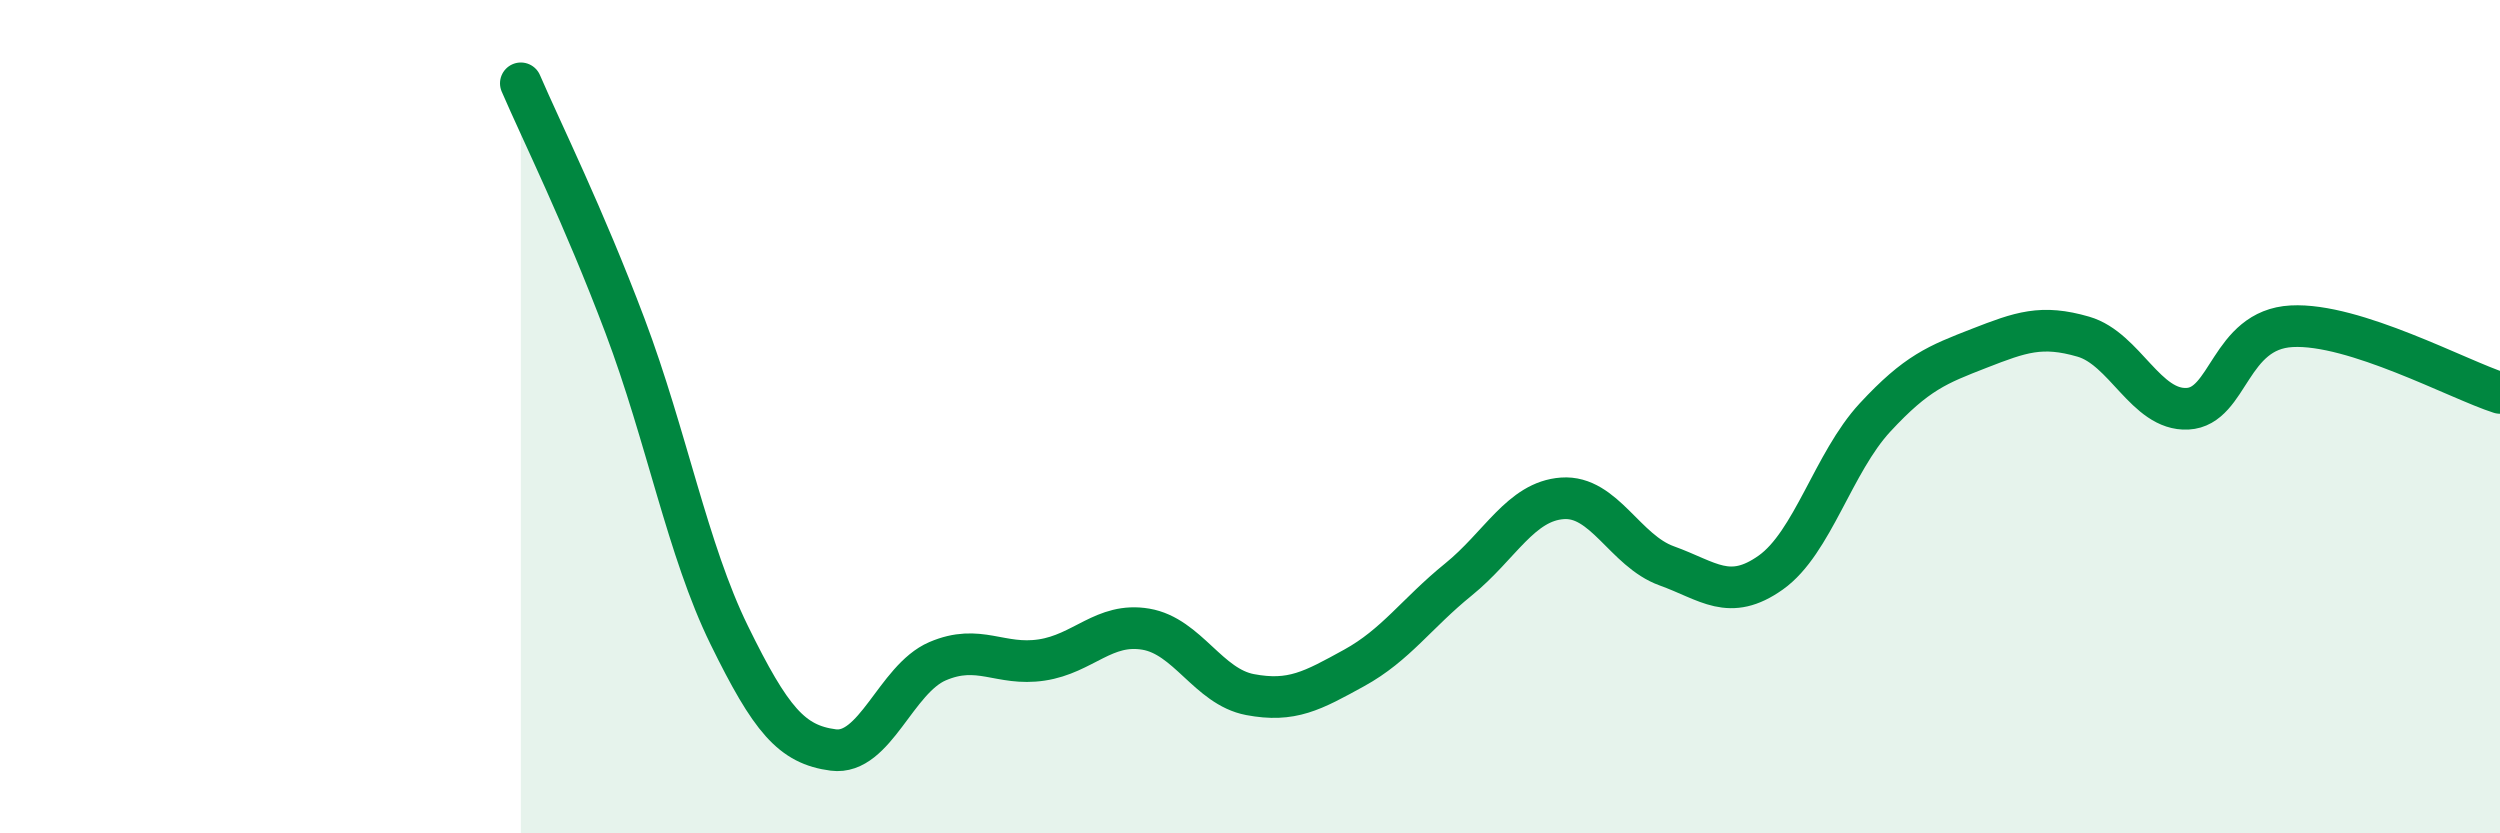
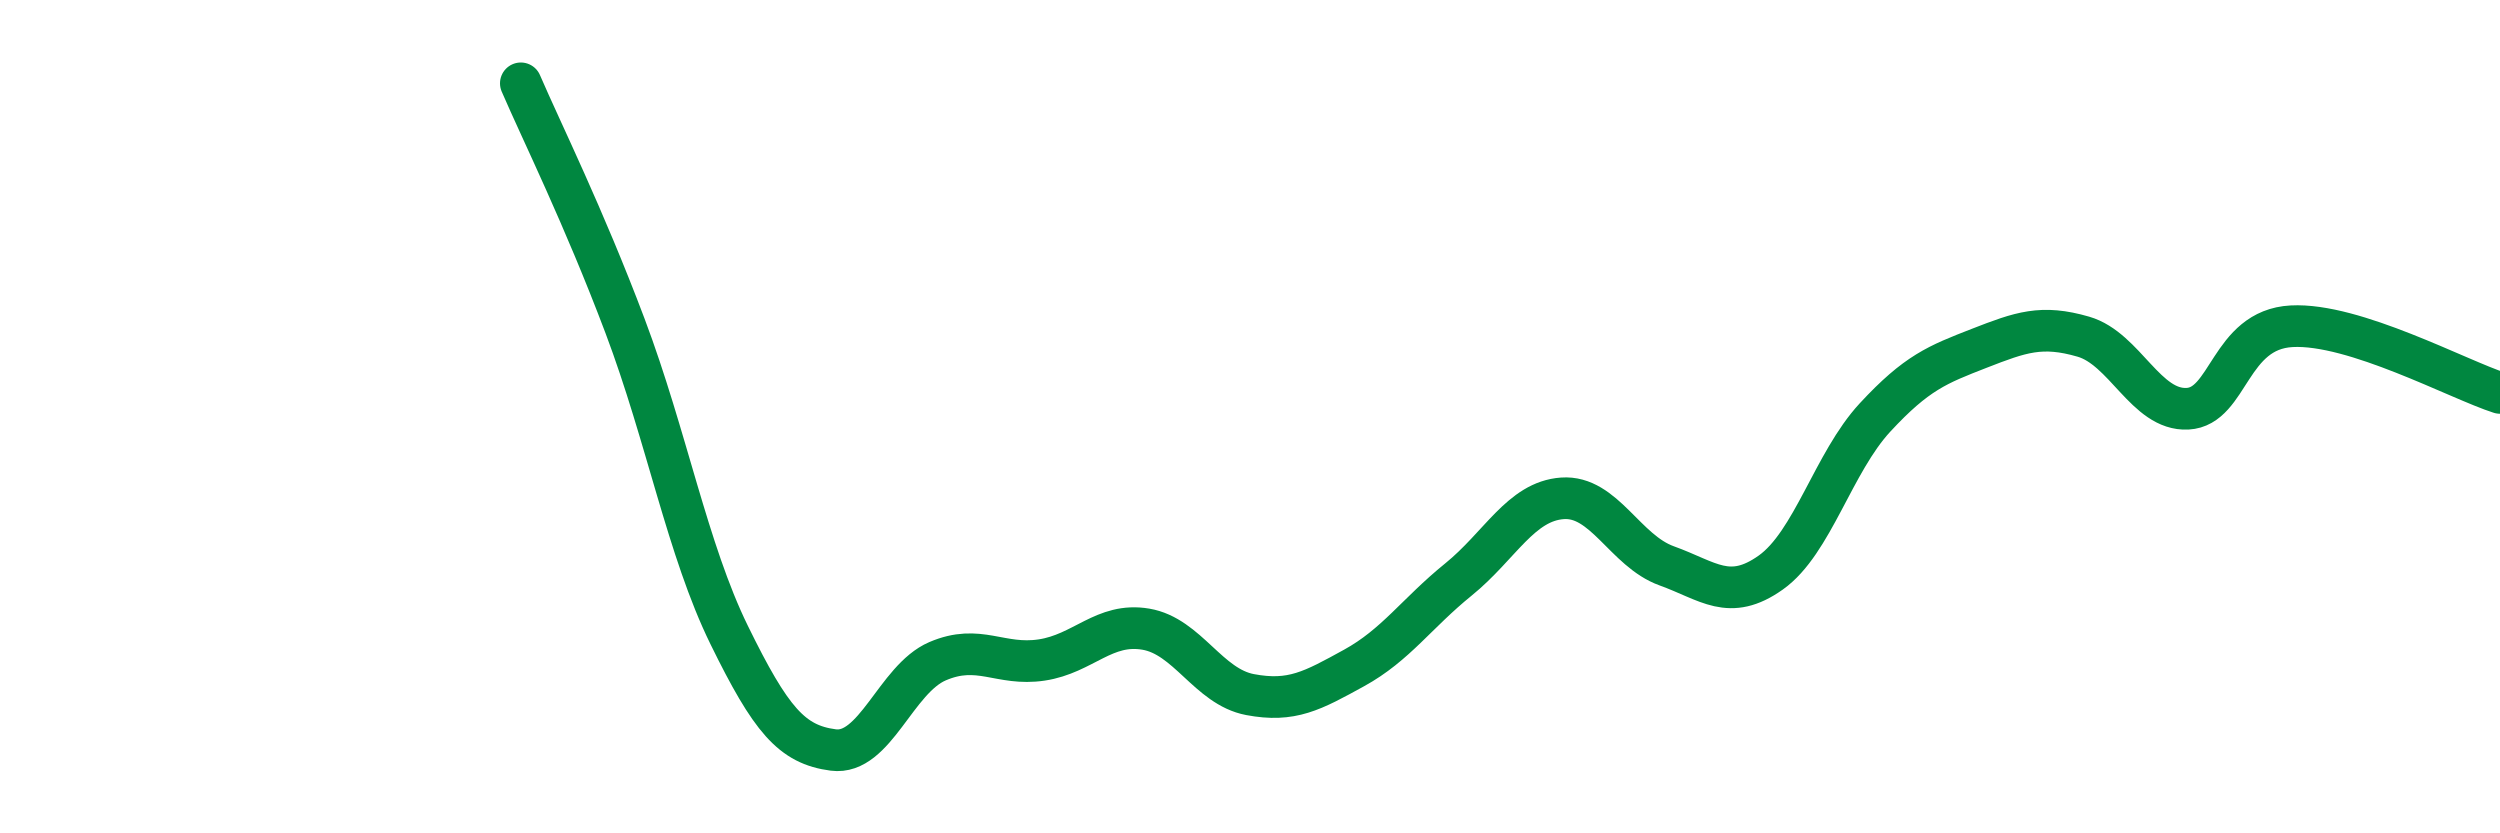
<svg xmlns="http://www.w3.org/2000/svg" width="60" height="20" viewBox="0 0 60 20">
-   <path d="M 12.5,2 C 13,3.16 14,5.17 15,7.82 C 16,10.47 16.5,13.2 17.5,15.24 C 18.5,17.28 19,17.87 20,18 C 21,18.13 21.5,16.3 22.5,15.87 C 23.5,15.44 24,15.99 25,15.84 C 26,15.69 26.5,14.93 27.5,15.1 C 28.5,15.27 29,16.48 30,16.67 C 31,16.86 31.5,16.58 32.5,16.03 C 33.5,15.48 34,14.72 35,13.91 C 36,13.1 36.5,12.03 37.5,11.96 C 38.5,11.89 39,13.22 40,13.58 C 41,13.94 41.5,14.45 42.5,13.74 C 43.5,13.03 44,11.1 45,10.02 C 46,8.94 46.5,8.75 47.5,8.36 C 48.5,7.97 49,7.79 50,8.08 C 51,8.37 51.5,9.86 52.5,9.81 C 53.5,9.76 53.5,7.91 55,7.83 C 56.5,7.75 59,9.11 60,9.43L60 20L12.5 20Z" fill="#008740" opacity="0.1" stroke-linecap="round" stroke-linejoin="round" />
  <path d="M 12.5,2 C 13,3.16 14,5.17 15,7.82 C 16,10.47 16.5,13.2 17.5,15.24 C 18.5,17.28 19,17.87 20,18 C 21,18.13 21.5,16.3 22.5,15.87 C 23.5,15.44 24,15.99 25,15.84 C 26,15.69 26.5,14.93 27.5,15.1 C 28.5,15.27 29,16.48 30,16.67 C 31,16.86 31.5,16.58 32.5,16.03 C 33.5,15.48 34,14.72 35,13.91 C 36,13.1 36.5,12.03 37.5,11.96 C 38.5,11.89 39,13.22 40,13.58 C 41,13.94 41.5,14.45 42.5,13.74 C 43.5,13.03 44,11.1 45,10.02 C 46,8.94 46.5,8.75 47.5,8.36 C 48.5,7.97 49,7.79 50,8.08 C 51,8.37 51.5,9.86 52.5,9.81 C 53.5,9.76 53.5,7.91 55,7.83 C 56.5,7.75 59,9.11 60,9.43" stroke="#008740" stroke-width="1" fill="none" stroke-linecap="round" stroke-linejoin="round" />
</svg>